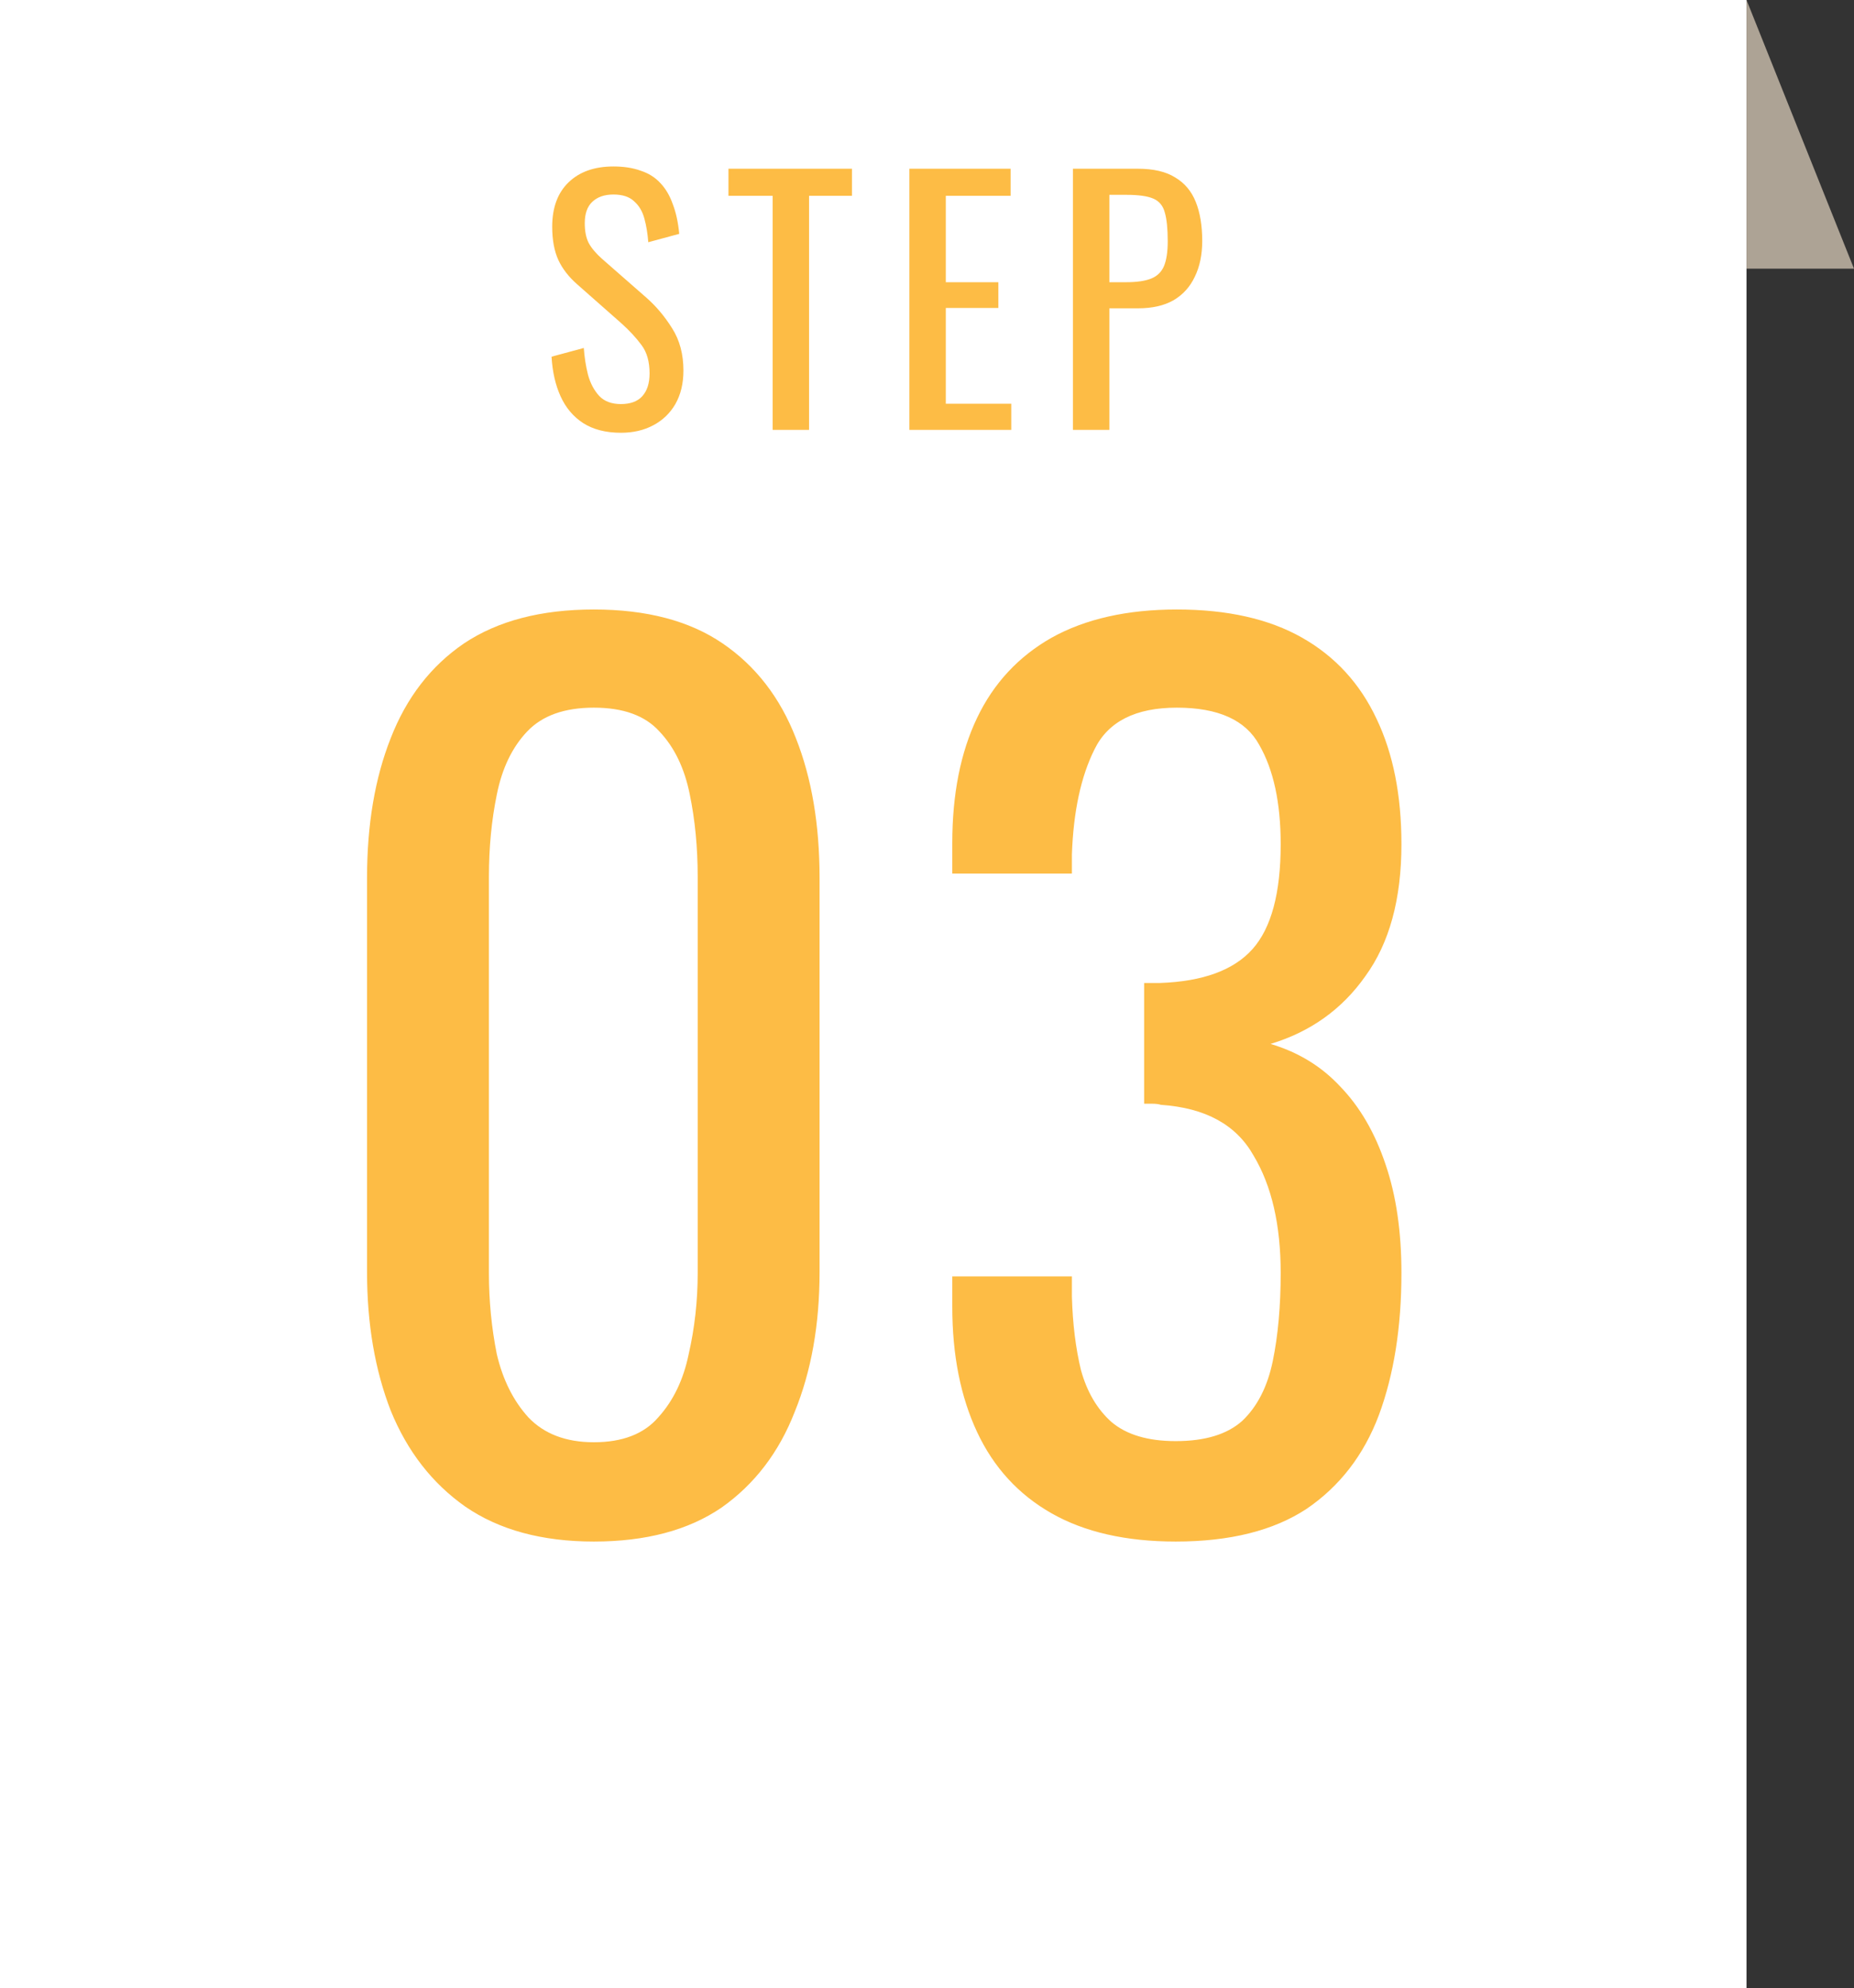
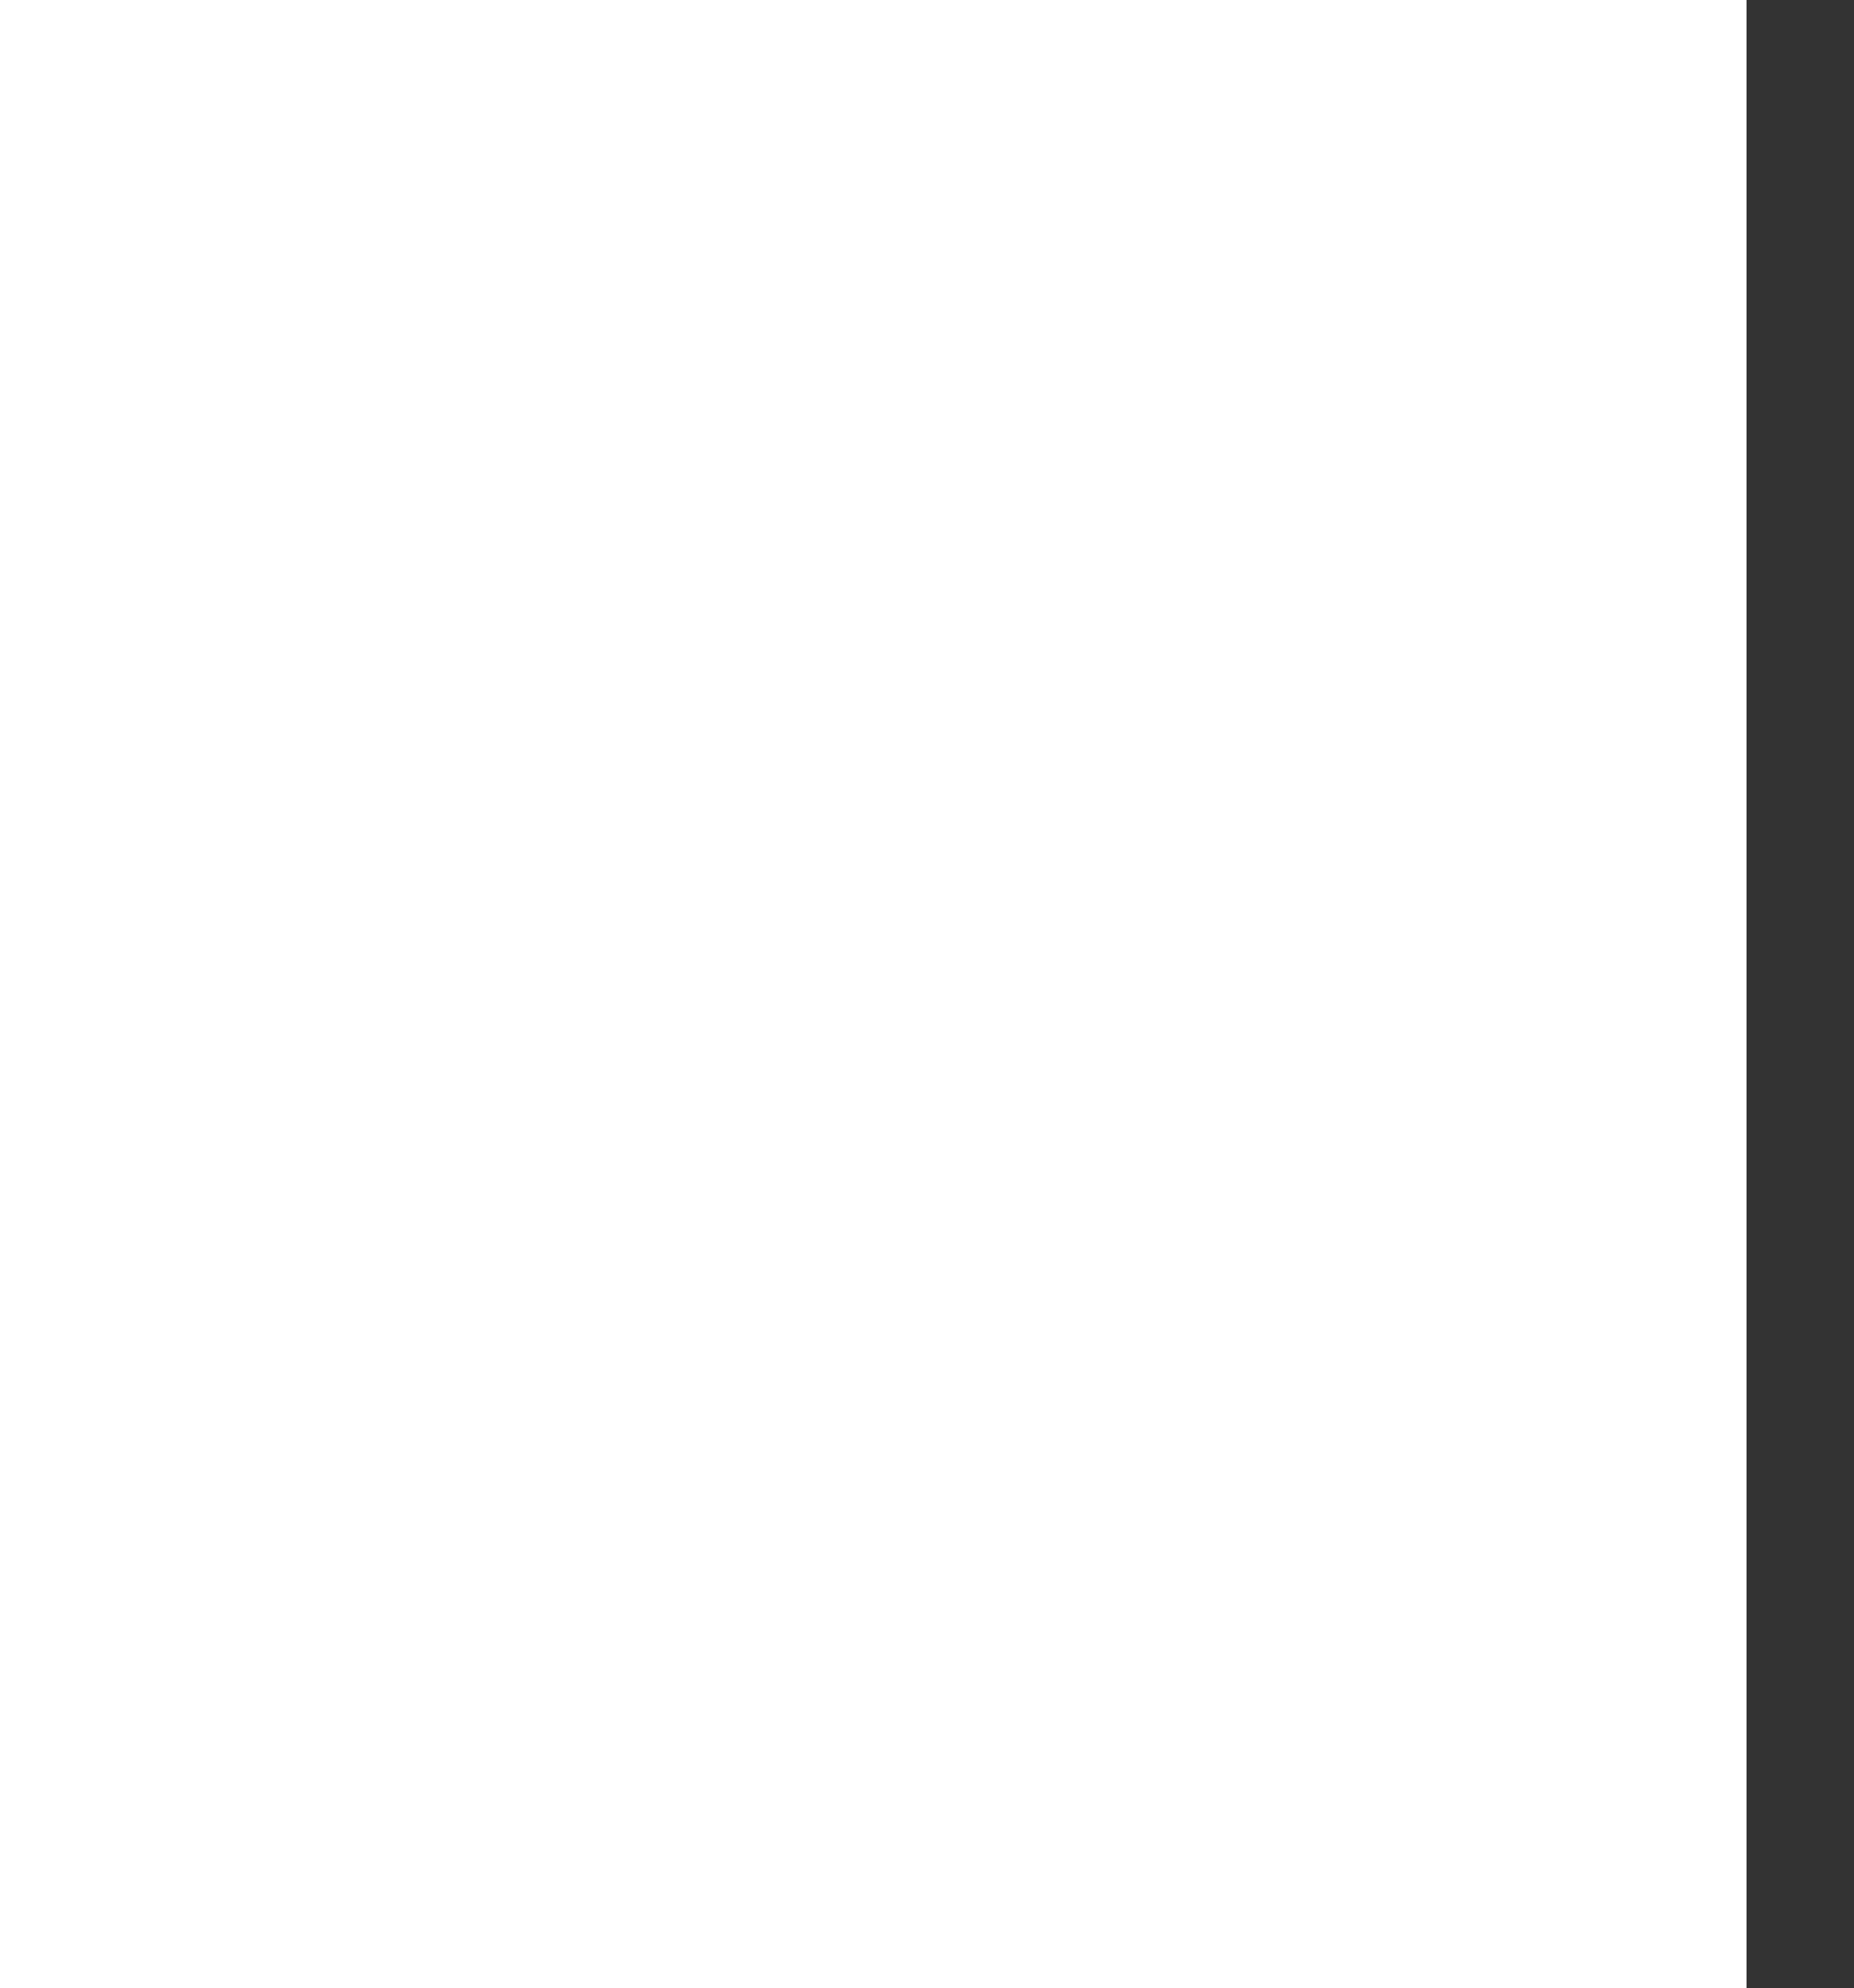
<svg xmlns="http://www.w3.org/2000/svg" width="69" height="74" viewBox="0 0 69 74" fill="none">
  <rect x="0" y="0" width="69" height="74" fill="#333333" stroke="none" />
  <rect width="65" height="74" fill="white" />
-   <path d="M65 10H69L65 0V10Z" fill="#ADA395" />
-   <path d="M22.102 57.378C20.17 57.378 18.574 56.944 17.314 56.076C16.082 55.208 15.158 54.018 14.542 52.506C13.954 50.994 13.66 49.272 13.66 47.34V32.682C13.66 30.694 13.954 28.958 14.542 27.474C15.13 25.962 16.04 24.786 17.272 23.946C18.532 23.106 20.142 22.686 22.102 22.686C24.062 22.686 25.658 23.106 26.89 23.946C28.122 24.786 29.032 25.962 29.62 27.474C30.208 28.958 30.502 30.694 30.502 32.682V47.34C30.502 49.3 30.194 51.036 29.578 52.548C28.99 54.06 28.08 55.25 26.848 56.118C25.616 56.958 24.034 57.378 22.102 57.378ZM22.102 53.682C23.166 53.682 23.964 53.374 24.496 52.758C25.056 52.142 25.434 51.358 25.63 50.406C25.854 49.426 25.966 48.418 25.966 47.382V32.64C25.966 31.548 25.868 30.526 25.672 29.574C25.476 28.594 25.098 27.81 24.538 27.222C24.006 26.634 23.194 26.34 22.102 26.34C21.01 26.34 20.184 26.634 19.624 27.222C19.064 27.81 18.686 28.594 18.49 29.574C18.294 30.526 18.196 31.548 18.196 32.64V47.382C18.196 48.418 18.294 49.426 18.49 50.406C18.714 51.358 19.106 52.142 19.666 52.758C20.254 53.374 21.066 53.682 22.102 53.682ZM43.757 57.378C41.909 57.378 40.369 57.028 39.137 56.328C37.905 55.628 36.981 54.62 36.365 53.304C35.749 51.988 35.441 50.434 35.441 48.642V47.508H39.893C39.893 47.62 39.893 47.746 39.893 47.886C39.893 47.998 39.893 48.124 39.893 48.264C39.921 49.272 40.033 50.182 40.229 50.994C40.453 51.806 40.831 52.45 41.363 52.926C41.923 53.402 42.721 53.64 43.757 53.64C44.849 53.64 45.675 53.388 46.235 52.884C46.795 52.352 47.173 51.61 47.369 50.658C47.565 49.706 47.663 48.614 47.663 47.382C47.663 45.59 47.327 44.134 46.655 43.014C46.011 41.866 44.863 41.236 43.211 41.124C43.127 41.096 43.015 41.082 42.875 41.082C42.763 41.082 42.665 41.082 42.581 41.082V36.588C42.665 36.588 42.763 36.588 42.875 36.588C42.987 36.588 43.085 36.588 43.169 36.588C44.765 36.532 45.913 36.112 46.613 35.328C47.313 34.544 47.663 33.242 47.663 31.422C47.663 29.882 47.397 28.65 46.865 27.726C46.361 26.802 45.339 26.34 43.799 26.34C42.259 26.34 41.237 26.858 40.733 27.894C40.229 28.902 39.949 30.204 39.893 31.8C39.893 31.912 39.893 32.038 39.893 32.178C39.893 32.29 39.893 32.402 39.893 32.514H35.441V31.38C35.441 29.56 35.749 28.006 36.365 26.718C36.981 25.43 37.905 24.436 39.137 23.736C40.397 23.036 41.951 22.686 43.799 22.686C45.675 22.686 47.229 23.036 48.461 23.736C49.693 24.436 50.617 25.444 51.233 26.76C51.849 28.048 52.157 29.602 52.157 31.422C52.157 33.466 51.709 35.104 50.813 36.336C49.945 37.568 48.769 38.408 47.285 38.856C48.321 39.164 49.189 39.696 49.889 40.452C50.617 41.208 51.177 42.174 51.569 43.35C51.961 44.498 52.157 45.842 52.157 47.382C52.157 49.398 51.877 51.162 51.317 52.674C50.757 54.158 49.861 55.32 48.629 56.16C47.397 56.972 45.773 57.378 43.757 57.378Z" fill="#FDBC45" />
-   <path d="M23.107 16.108C22.547 16.108 22.079 15.988 21.703 15.748C21.335 15.508 21.055 15.176 20.863 14.752C20.671 14.328 20.559 13.836 20.527 13.276L21.727 12.952C21.751 13.296 21.803 13.628 21.883 13.948C21.971 14.268 22.111 14.532 22.303 14.74C22.495 14.94 22.763 15.04 23.107 15.04C23.459 15.04 23.723 14.944 23.899 14.752C24.083 14.552 24.175 14.268 24.175 13.9C24.175 13.46 24.075 13.108 23.875 12.844C23.675 12.572 23.423 12.3 23.119 12.028L21.487 10.588C21.167 10.308 20.931 10.004 20.779 9.676C20.627 9.34 20.551 8.928 20.551 8.44C20.551 7.728 20.755 7.176 21.163 6.784C21.571 6.392 22.127 6.196 22.831 6.196C23.215 6.196 23.551 6.248 23.839 6.352C24.135 6.448 24.379 6.6 24.571 6.808C24.771 7.016 24.927 7.28 25.039 7.6C25.159 7.912 25.239 8.28 25.279 8.704L24.127 9.016C24.103 8.696 24.055 8.404 23.983 8.14C23.911 7.868 23.783 7.652 23.599 7.492C23.423 7.324 23.167 7.24 22.831 7.24C22.495 7.24 22.231 7.332 22.039 7.516C21.855 7.692 21.763 7.956 21.763 8.308C21.763 8.604 21.811 8.848 21.907 9.04C22.011 9.232 22.175 9.428 22.399 9.628L24.043 11.068C24.411 11.388 24.735 11.772 25.015 12.22C25.295 12.66 25.435 13.184 25.435 13.792C25.435 14.272 25.335 14.688 25.135 15.04C24.935 15.384 24.659 15.648 24.307 15.832C23.963 16.016 23.563 16.108 23.107 16.108ZM28.755 16V7.288H27.111V6.28H31.707V7.288H30.111V16H28.755ZM33.844 16V6.28H37.612V7.288H35.2V10.504H37.156V11.464H35.2V15.028H37.636V16H33.844ZM39.931 16V6.28H42.343C42.927 6.28 43.391 6.388 43.735 6.604C44.087 6.812 44.343 7.116 44.503 7.516C44.663 7.916 44.743 8.4 44.743 8.968C44.743 9.48 44.651 9.924 44.467 10.3C44.291 10.676 44.027 10.968 43.675 11.176C43.323 11.376 42.883 11.476 42.355 11.476H41.287V16H39.931ZM41.287 10.504H41.911C42.303 10.504 42.611 10.46 42.835 10.372C43.059 10.284 43.219 10.132 43.315 9.916C43.411 9.692 43.459 9.38 43.459 8.98C43.459 8.516 43.423 8.16 43.351 7.912C43.287 7.664 43.147 7.492 42.931 7.396C42.715 7.3 42.379 7.252 41.923 7.252H41.287V10.504Z" fill="#FDBC45" />
</svg>